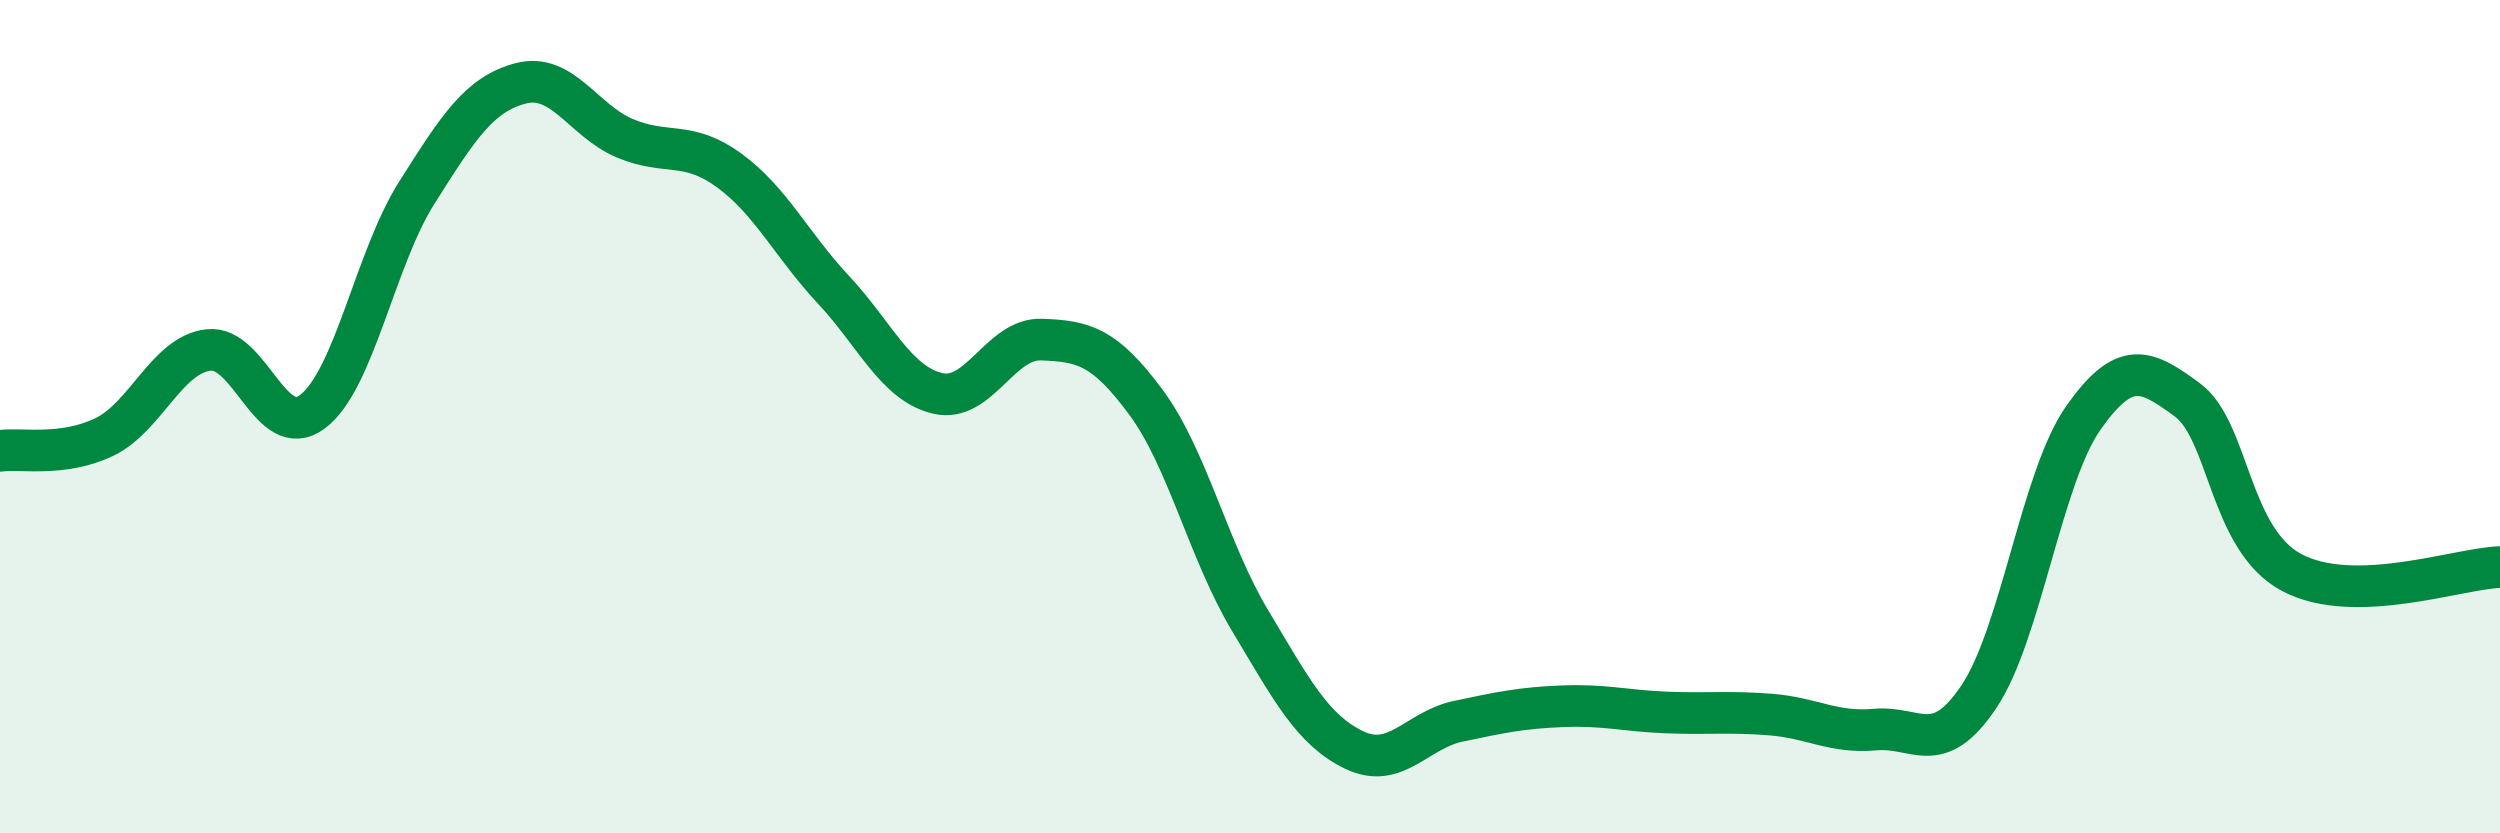
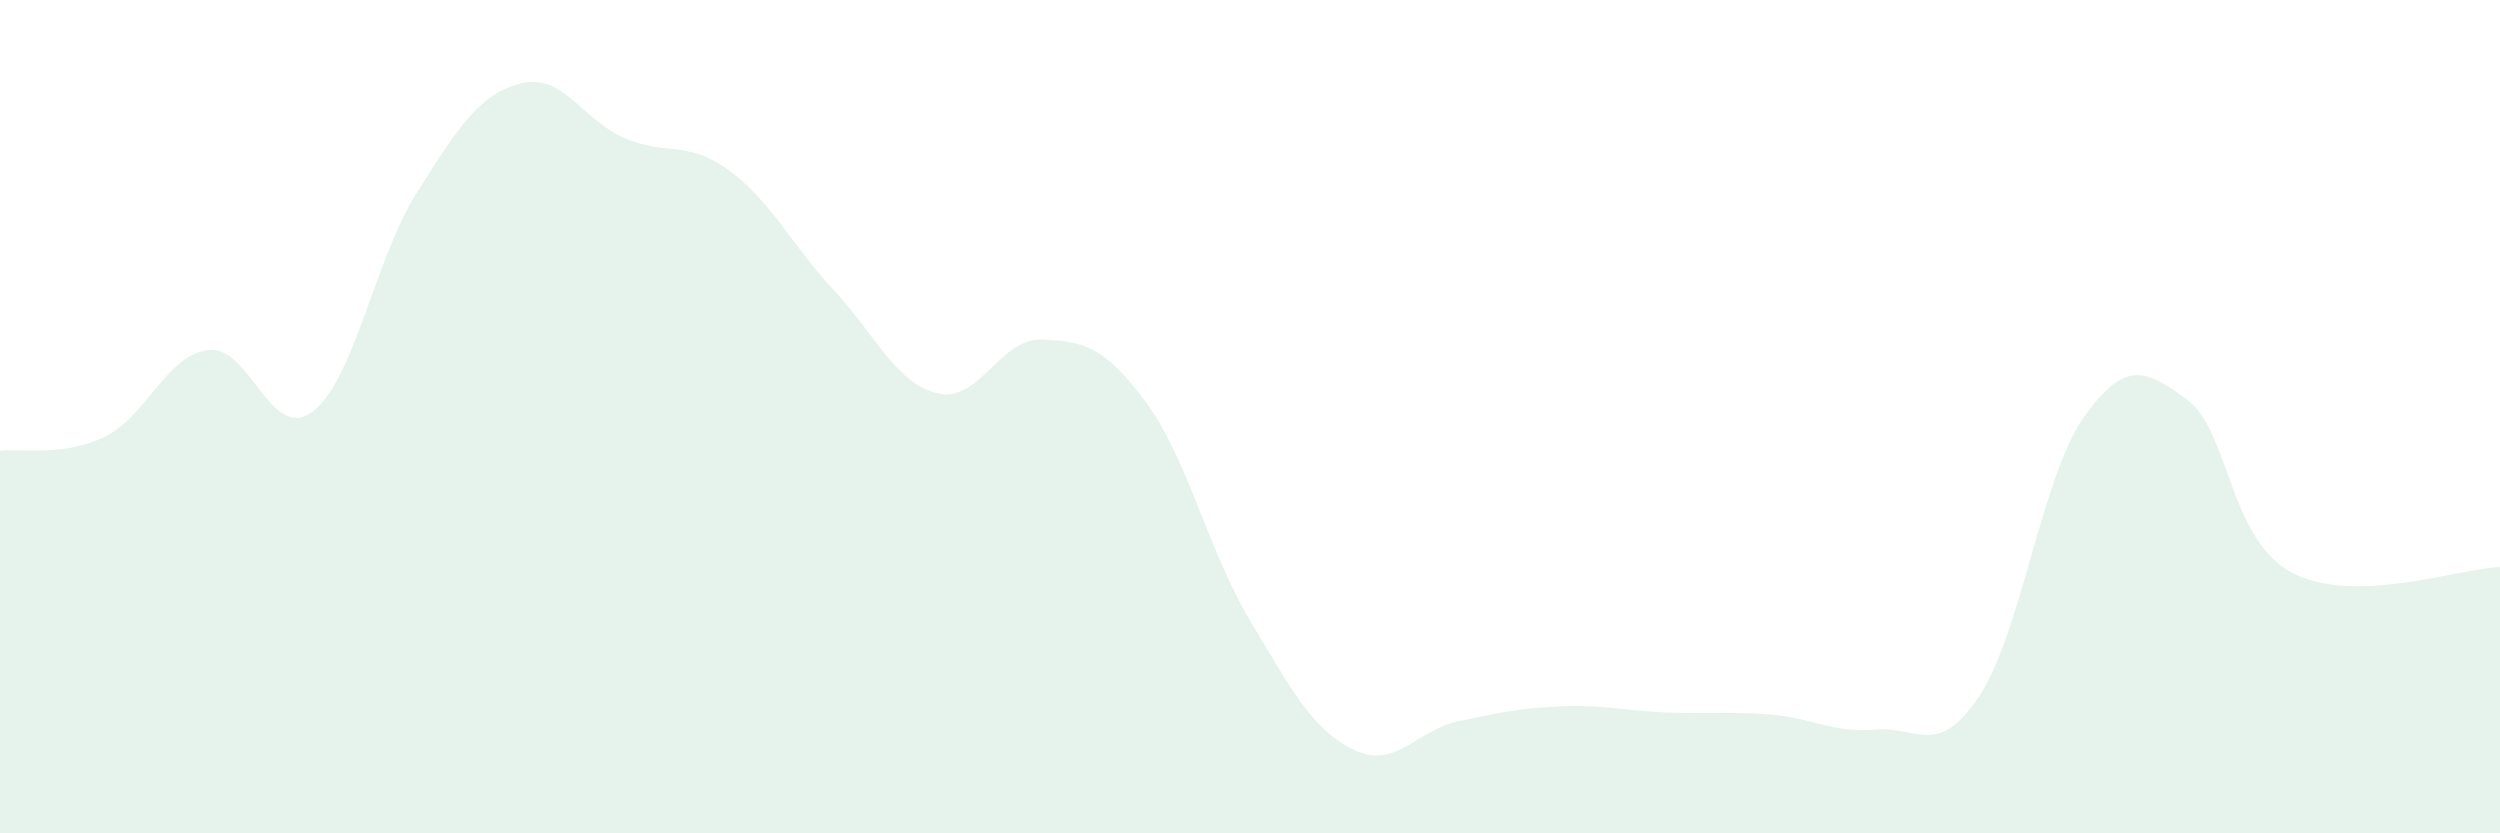
<svg xmlns="http://www.w3.org/2000/svg" width="60" height="20" viewBox="0 0 60 20">
  <path d="M 0,10.82 C 0.5,10.75 1.5,10.97 2.5,10.49 C 3.5,10.01 4,8.52 5,8.4 C 6,8.28 6.5,10.63 7.5,9.88 C 8.5,9.13 9,6.21 10,4.63 C 11,3.05 11.5,2.26 12.5,2 C 13.5,1.74 14,2.9 15,3.32 C 16,3.74 16.5,3.36 17.5,4.09 C 18.5,4.82 19,5.88 20,6.95 C 21,8.02 21.5,9.2 22.5,9.44 C 23.5,9.68 24,8.11 25,8.15 C 26,8.19 26.5,8.3 27.5,9.65 C 28.5,11 29,13.22 30,14.89 C 31,16.56 31.5,17.52 32.5,18 C 33.5,18.48 34,17.52 35,17.31 C 36,17.1 36.5,16.99 37.5,16.95 C 38.5,16.91 39,17.06 40,17.1 C 41,17.14 41.5,17.07 42.5,17.15 C 43.5,17.23 44,17.6 45,17.51 C 46,17.42 46.5,18.21 47.5,16.71 C 48.5,15.21 49,11.45 50,10.03 C 51,8.61 51.5,8.86 52.5,9.6 C 53.5,10.34 53.5,12.94 55,13.74 C 56.5,14.54 59,13.64 60,13.61L60 20L0 20Z" fill="#008740" opacity="0.1" stroke-linecap="round" stroke-linejoin="round" />
-   <path d="M 0,10.82 C 0.5,10.75 1.5,10.97 2.5,10.49 C 3.5,10.01 4,8.52 5,8.4 C 6,8.28 6.5,10.63 7.5,9.88 C 8.5,9.13 9,6.21 10,4.63 C 11,3.05 11.5,2.26 12.5,2 C 13.5,1.74 14,2.9 15,3.32 C 16,3.74 16.5,3.36 17.5,4.09 C 18.5,4.82 19,5.88 20,6.95 C 21,8.02 21.5,9.2 22.5,9.44 C 23.5,9.68 24,8.11 25,8.15 C 26,8.19 26.5,8.3 27.5,9.65 C 28.5,11 29,13.22 30,14.89 C 31,16.56 31.5,17.52 32.5,18 C 33.5,18.48 34,17.52 35,17.31 C 36,17.1 36.5,16.99 37.5,16.95 C 38.5,16.91 39,17.06 40,17.1 C 41,17.14 41.5,17.07 42.5,17.15 C 43.5,17.23 44,17.6 45,17.51 C 46,17.42 46.5,18.21 47.5,16.71 C 48.5,15.21 49,11.45 50,10.03 C 51,8.61 51.5,8.86 52.5,9.6 C 53.5,10.34 53.5,12.94 55,13.74 C 56.5,14.54 59,13.64 60,13.61" stroke="#008740" stroke-width="1" fill="none" stroke-linecap="round" stroke-linejoin="round" />
</svg>